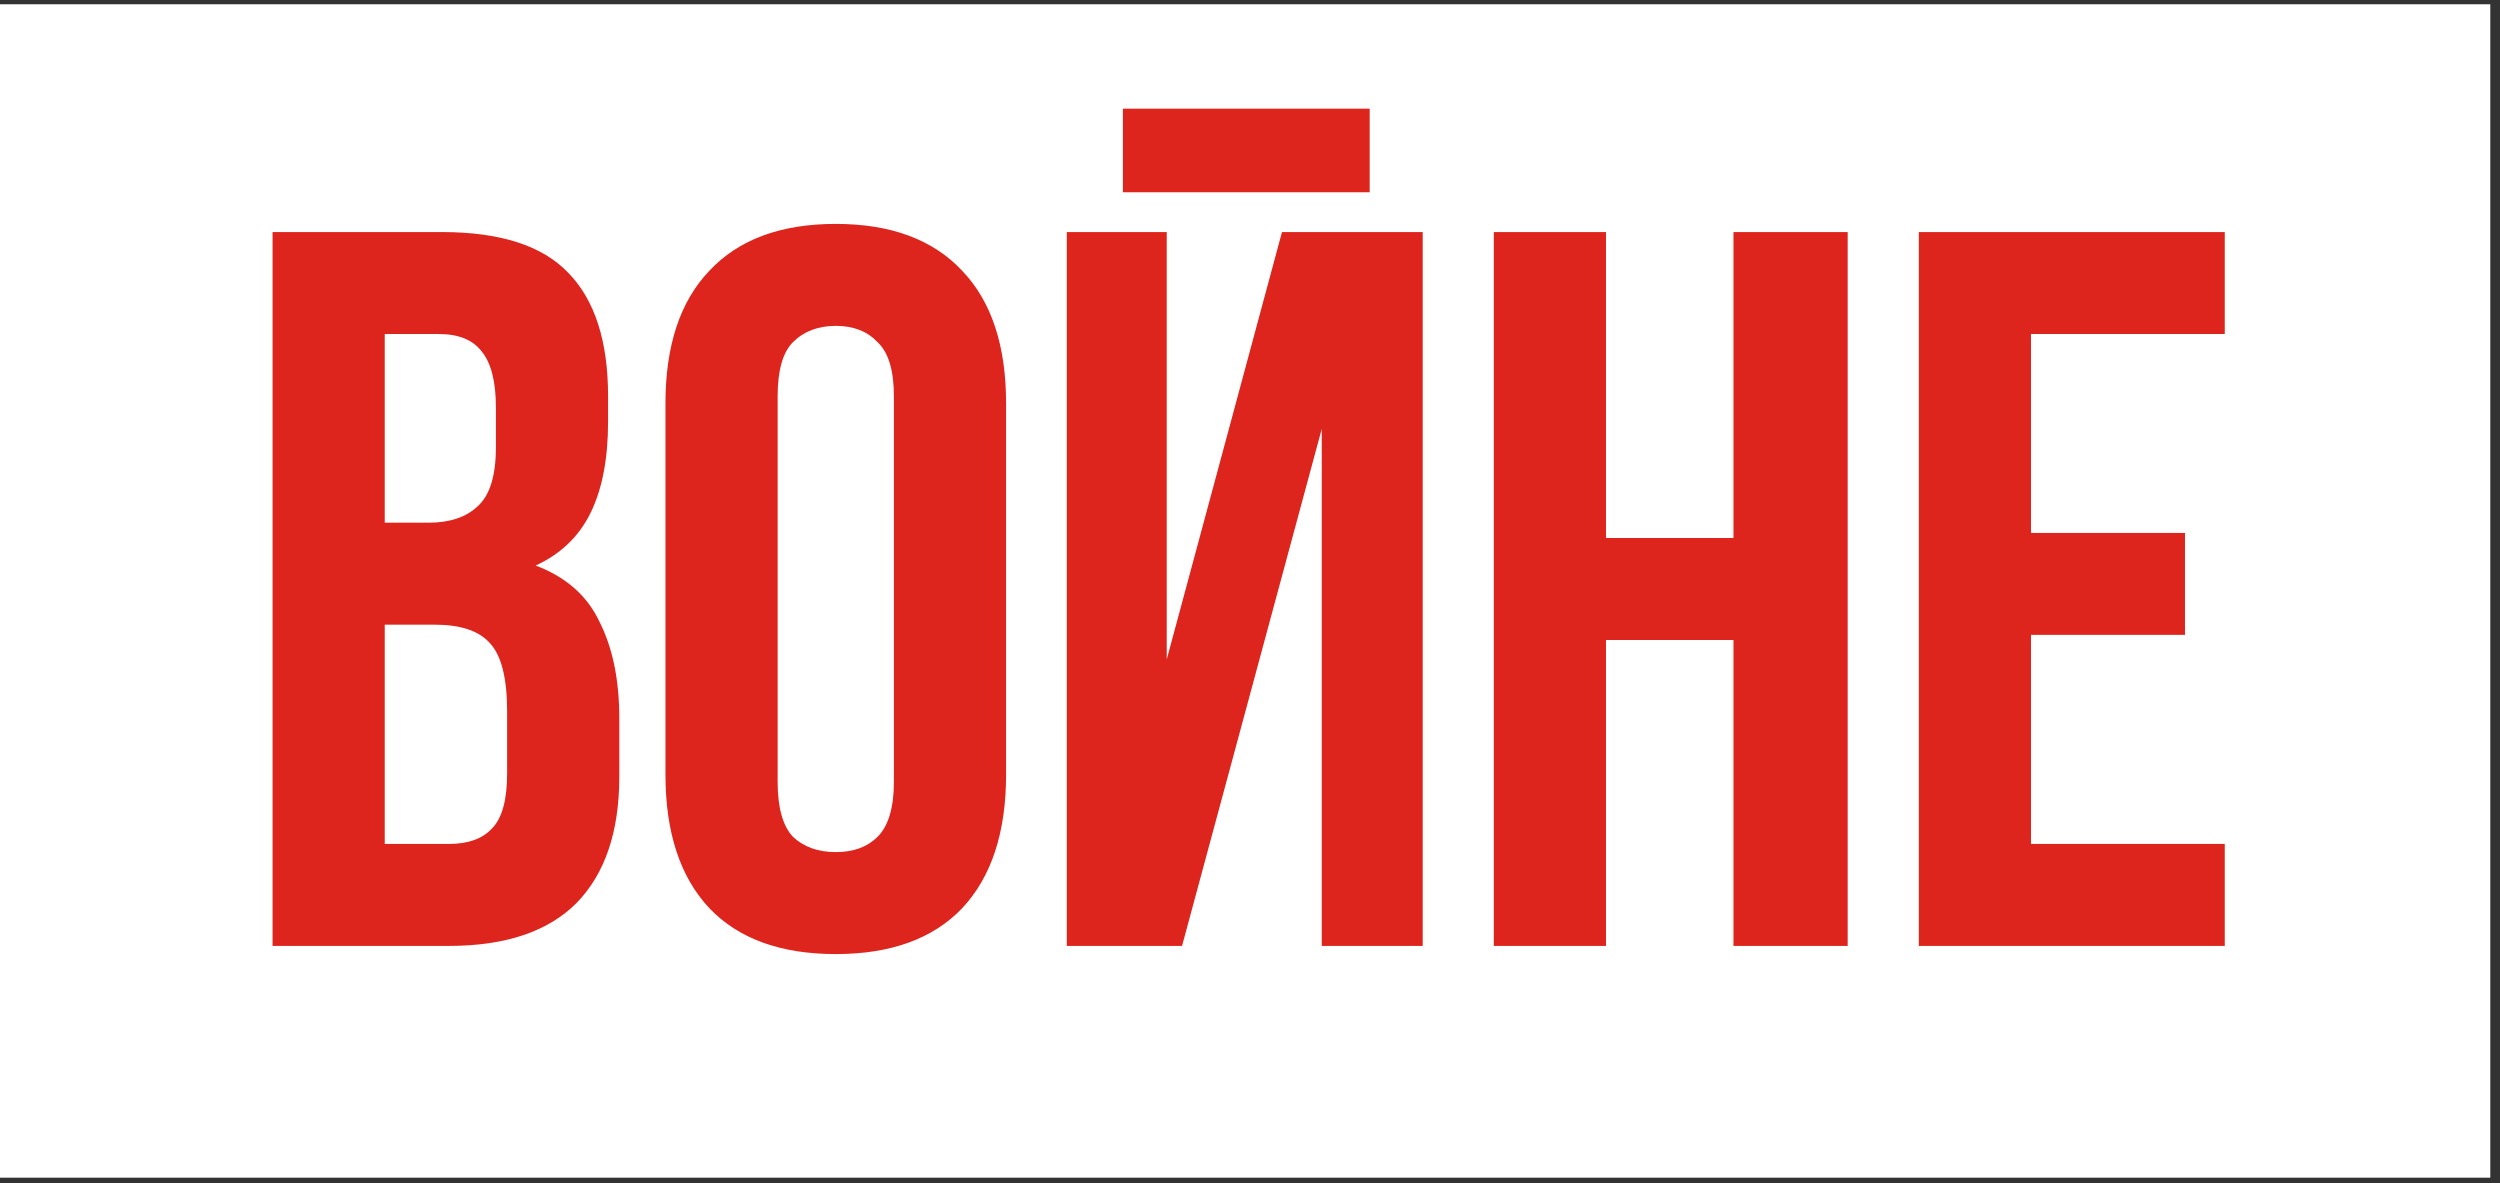
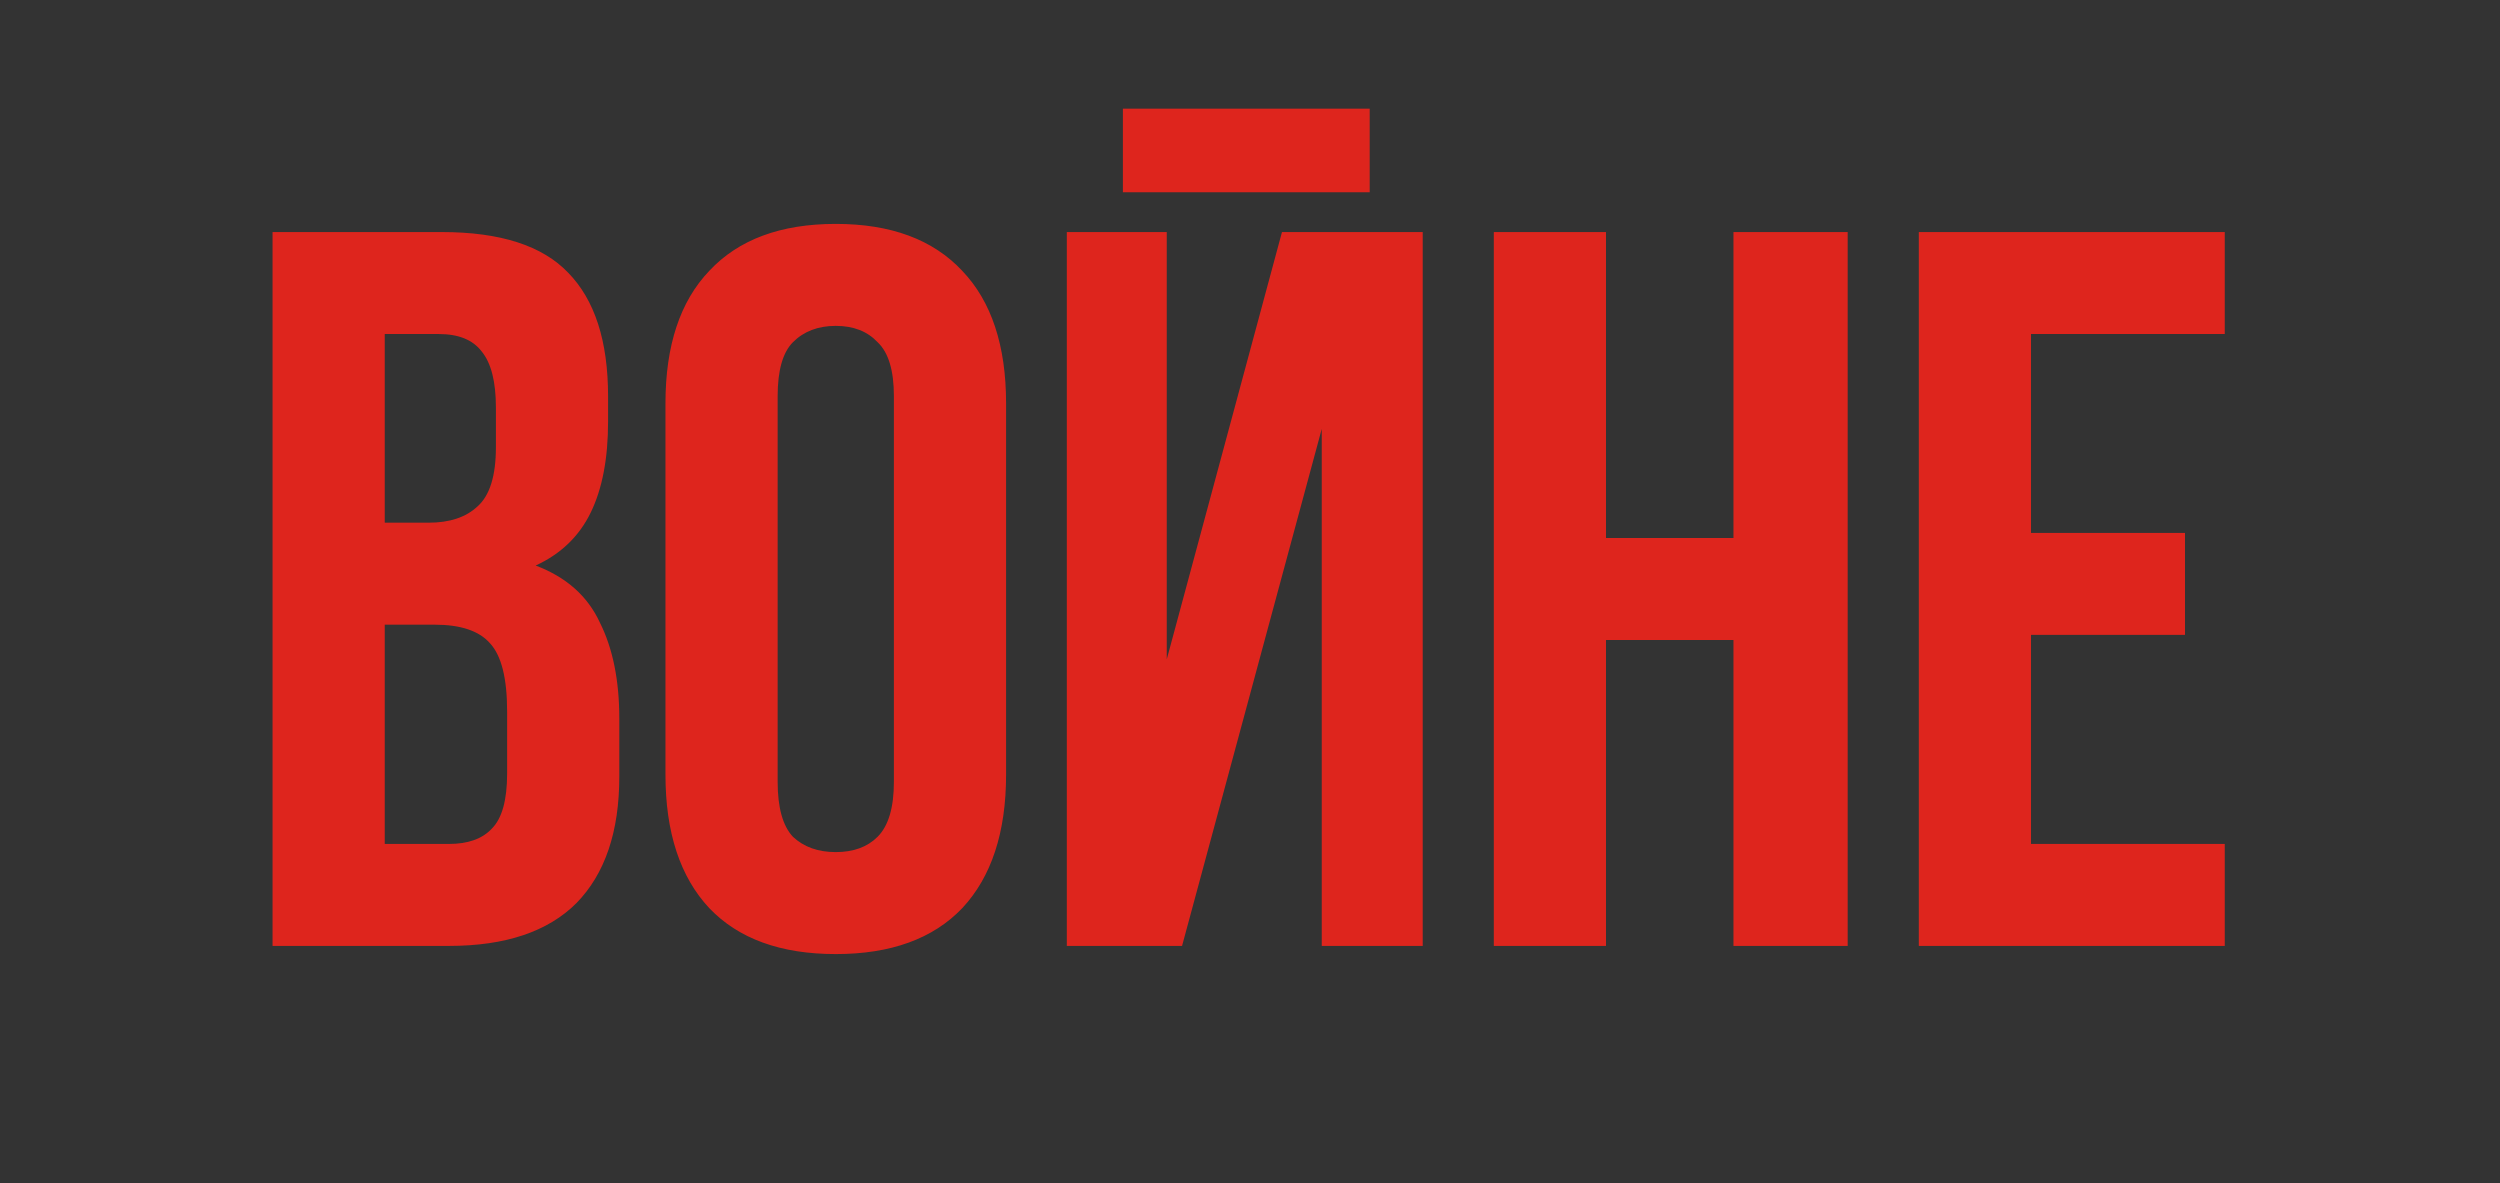
<svg xmlns="http://www.w3.org/2000/svg" width="243" height="115" viewBox="0 0 243 115" fill="none">
  <rect x="0" y="0" width="243" height="115" fill="#333333" stroke="none" />
-   <rect width="242.056" height="114.056" transform="translate(0 0.415)" fill="white" />
-   <path d="M42.948 22.556C48.631 22.556 52.728 23.878 55.239 26.521C57.817 29.164 59.105 33.162 59.105 38.515V40.993C59.105 44.562 58.544 47.502 57.42 49.815C56.297 52.128 54.512 53.846 52.067 54.97C55.041 56.093 57.123 57.943 58.312 60.521C59.568 63.032 60.196 66.138 60.196 69.838V75.488C60.196 80.841 58.808 84.938 56.032 87.78C53.257 90.555 49.127 91.943 43.642 91.943H26.493V22.556H42.948ZM37.397 60.719V82.031H43.642C45.492 82.031 46.88 81.535 47.805 80.544C48.796 79.552 49.292 77.768 49.292 75.191V69.144C49.292 65.906 48.73 63.693 47.607 62.503C46.549 61.314 44.765 60.719 42.254 60.719H37.397ZM37.397 32.468V50.806H41.659C43.708 50.806 45.294 50.278 46.417 49.221C47.607 48.163 48.202 46.247 48.202 43.471V39.605C48.202 37.094 47.739 35.277 46.814 34.154C45.955 33.03 44.567 32.468 42.651 32.468H37.397ZM75.587 75.984C75.587 78.495 76.082 80.279 77.074 81.337C78.131 82.328 79.519 82.824 81.237 82.824C82.955 82.824 84.31 82.328 85.301 81.337C86.358 80.279 86.887 78.495 86.887 75.984V38.515C86.887 36.004 86.358 34.253 85.301 33.261C84.31 32.204 82.955 31.675 81.237 31.675C79.519 31.675 78.131 32.204 77.074 33.261C76.082 34.253 75.587 36.004 75.587 38.515V75.984ZM64.683 39.209C64.683 33.592 66.104 29.297 68.946 26.323C71.787 23.283 75.884 21.763 81.237 21.763C86.59 21.763 90.687 23.283 93.528 26.323C96.37 29.297 97.791 33.592 97.791 39.209V75.29C97.791 80.907 96.37 85.236 93.528 88.275C90.687 91.249 86.59 92.736 81.237 92.736C75.884 92.736 71.787 91.249 68.946 88.275C66.104 85.236 64.683 80.907 64.683 75.29V39.209ZM114.895 91.943H103.694V22.556H113.408V64.089L124.609 22.556H138.288V91.943H128.475V41.687L114.895 91.943ZM133.134 10.562V18.69H109.146V10.562H133.134ZM156.102 91.943H145.199V22.556H156.102V52.293H168.493V22.556H179.595V91.943H168.493V62.206H156.102V91.943ZM197.413 51.798H212.381V61.71H197.413V82.031H216.247V91.943H186.509V22.556H216.247V32.468H197.413V51.798Z" fill="#DE251D" />
+   <path d="M42.948 22.556C48.631 22.556 52.728 23.878 55.239 26.521C57.817 29.164 59.105 33.162 59.105 38.515V40.993C59.105 44.562 58.544 47.502 57.42 49.815C56.297 52.128 54.512 53.846 52.067 54.97C55.041 56.093 57.123 57.943 58.312 60.521C59.568 63.032 60.196 66.138 60.196 69.838V75.488C60.196 80.841 58.808 84.938 56.032 87.78C53.257 90.555 49.127 91.943 43.642 91.943H26.493V22.556H42.948ZM37.397 60.719V82.031H43.642C45.492 82.031 46.88 81.535 47.805 80.544C48.796 79.552 49.292 77.768 49.292 75.191V69.144C49.292 65.906 48.73 63.693 47.607 62.503C46.549 61.314 44.765 60.719 42.254 60.719H37.397ZM37.397 32.468V50.806H41.659C43.708 50.806 45.294 50.278 46.417 49.221C47.607 48.163 48.202 46.247 48.202 43.471V39.605C48.202 37.094 47.739 35.277 46.814 34.154C45.955 33.03 44.567 32.468 42.651 32.468H37.397M75.587 75.984C75.587 78.495 76.082 80.279 77.074 81.337C78.131 82.328 79.519 82.824 81.237 82.824C82.955 82.824 84.31 82.328 85.301 81.337C86.358 80.279 86.887 78.495 86.887 75.984V38.515C86.887 36.004 86.358 34.253 85.301 33.261C84.31 32.204 82.955 31.675 81.237 31.675C79.519 31.675 78.131 32.204 77.074 33.261C76.082 34.253 75.587 36.004 75.587 38.515V75.984ZM64.683 39.209C64.683 33.592 66.104 29.297 68.946 26.323C71.787 23.283 75.884 21.763 81.237 21.763C86.59 21.763 90.687 23.283 93.528 26.323C96.37 29.297 97.791 33.592 97.791 39.209V75.29C97.791 80.907 96.37 85.236 93.528 88.275C90.687 91.249 86.59 92.736 81.237 92.736C75.884 92.736 71.787 91.249 68.946 88.275C66.104 85.236 64.683 80.907 64.683 75.29V39.209ZM114.895 91.943H103.694V22.556H113.408V64.089L124.609 22.556H138.288V91.943H128.475V41.687L114.895 91.943ZM133.134 10.562V18.69H109.146V10.562H133.134ZM156.102 91.943H145.199V22.556H156.102V52.293H168.493V22.556H179.595V91.943H168.493V62.206H156.102V91.943ZM197.413 51.798H212.381V61.71H197.413V82.031H216.247V91.943H186.509V22.556H216.247V32.468H197.413V51.798Z" fill="#DE251D" />
</svg>